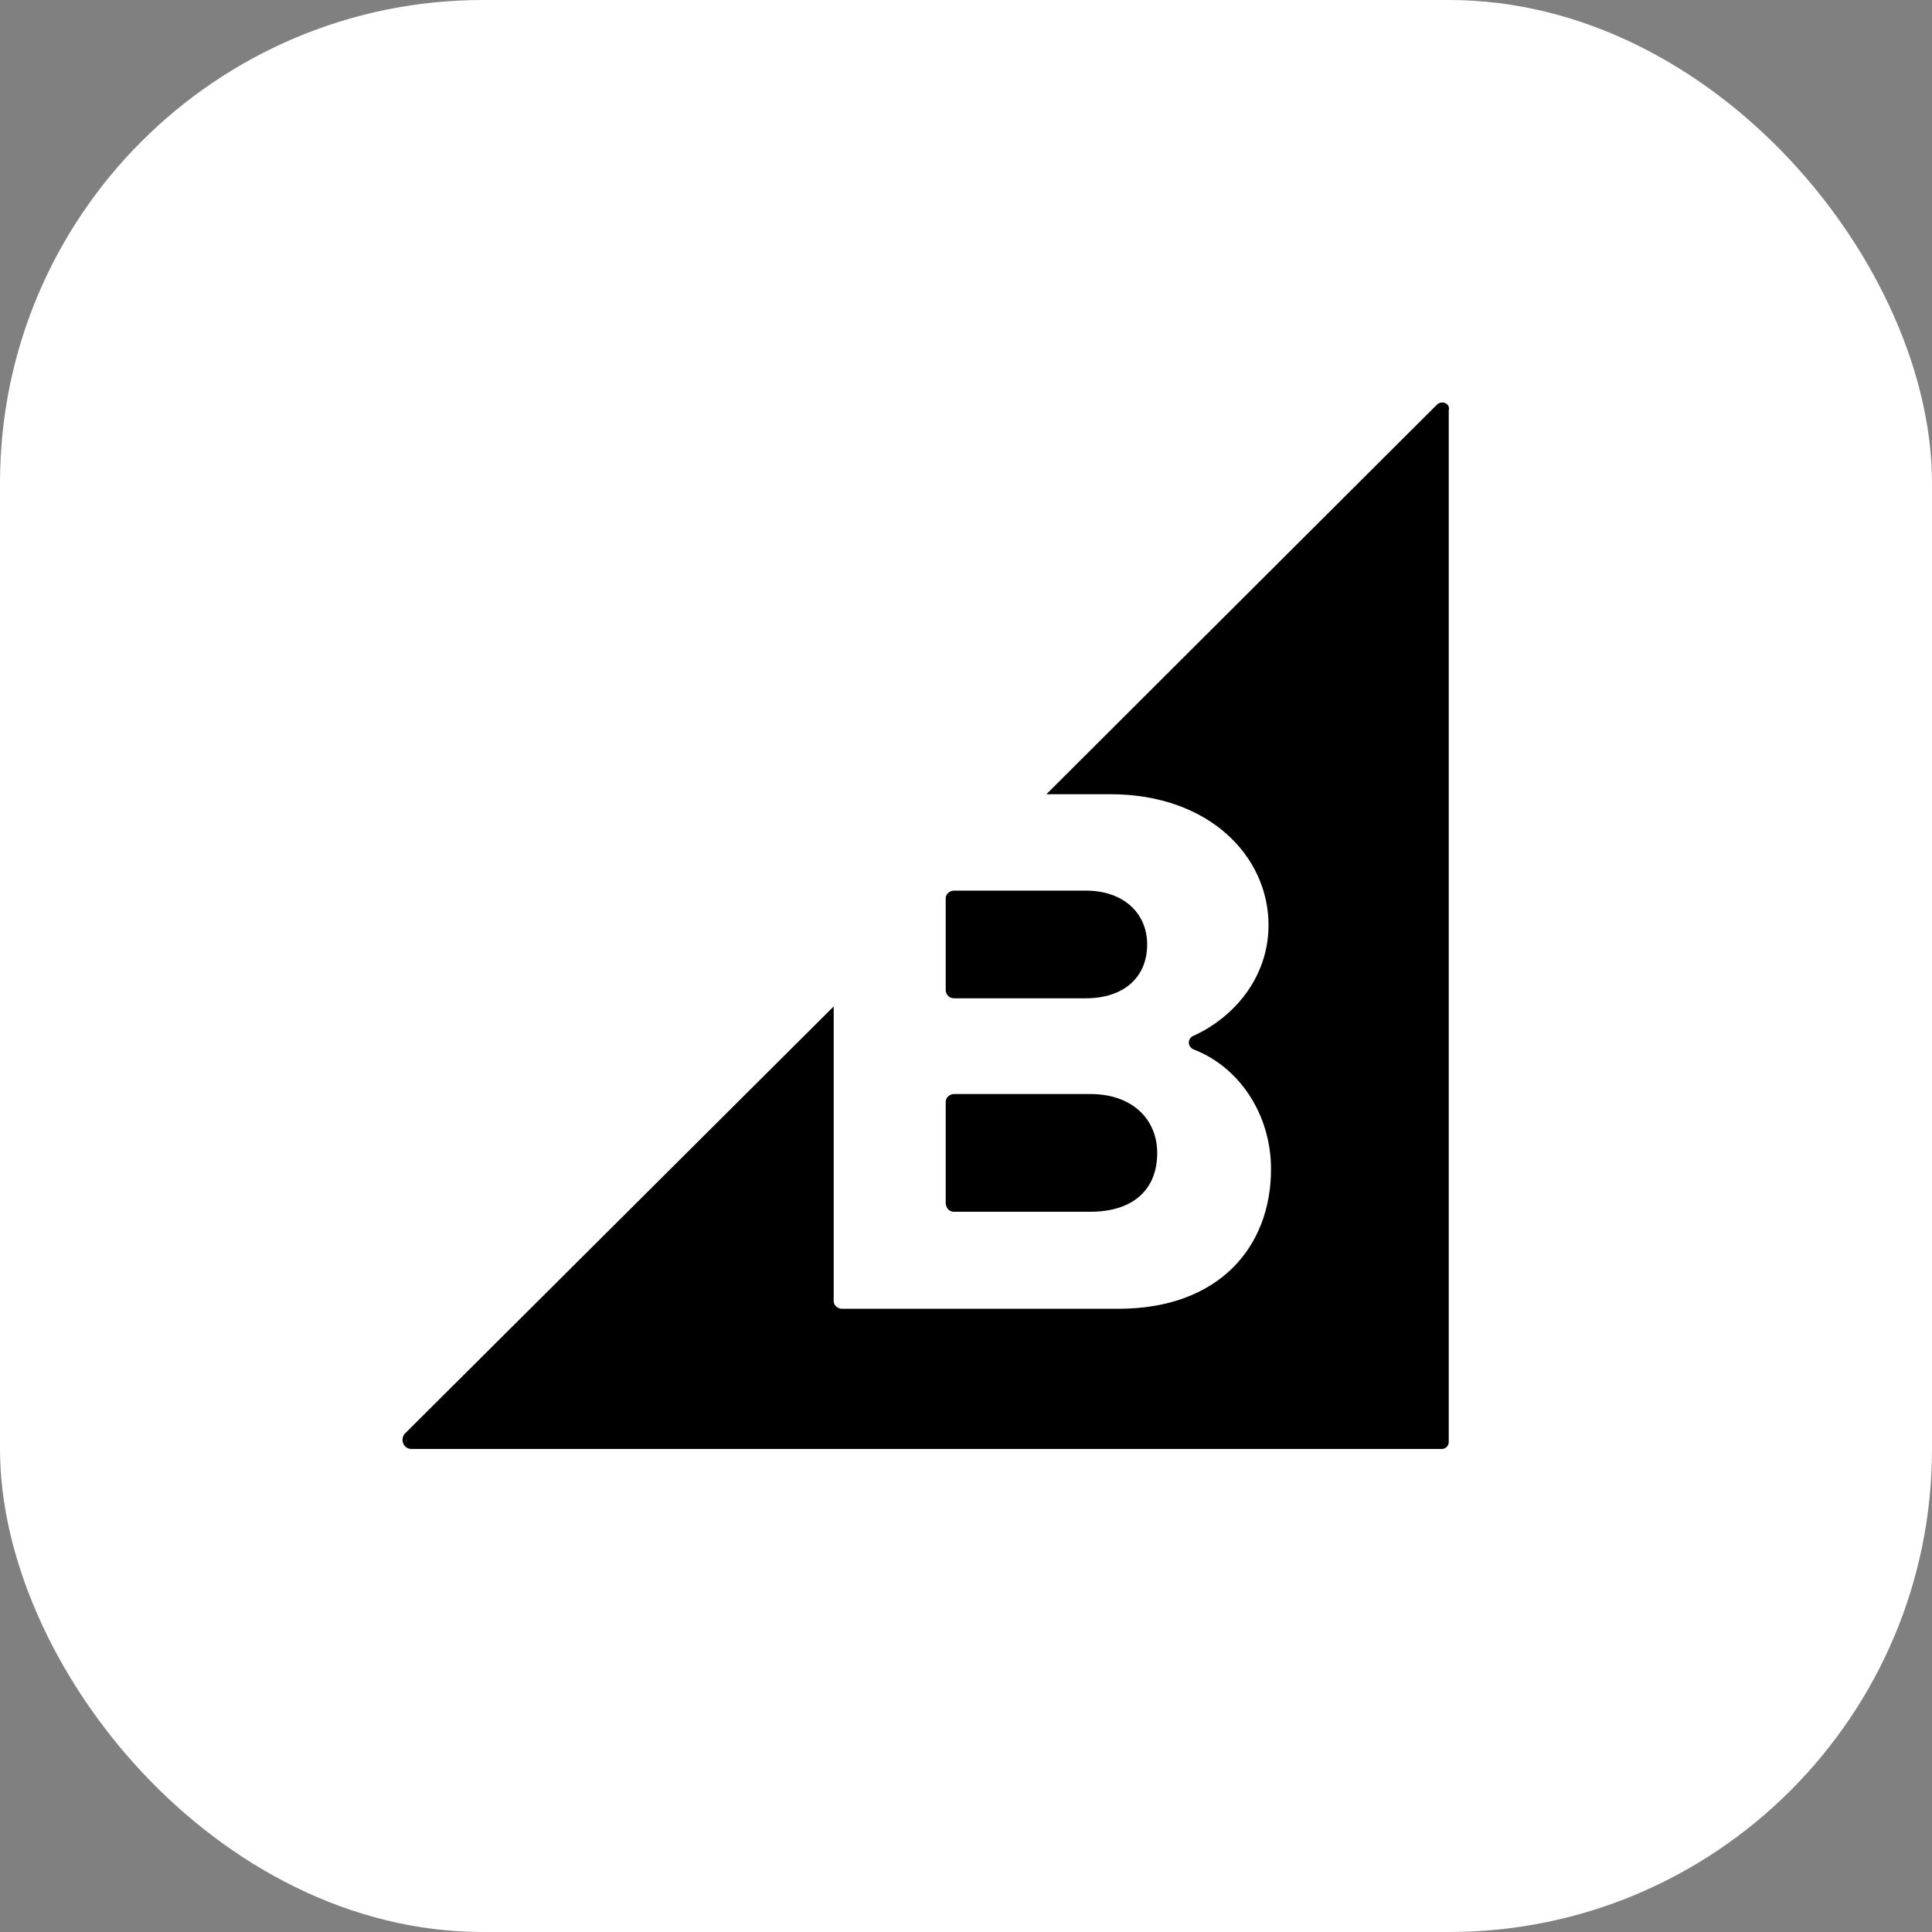
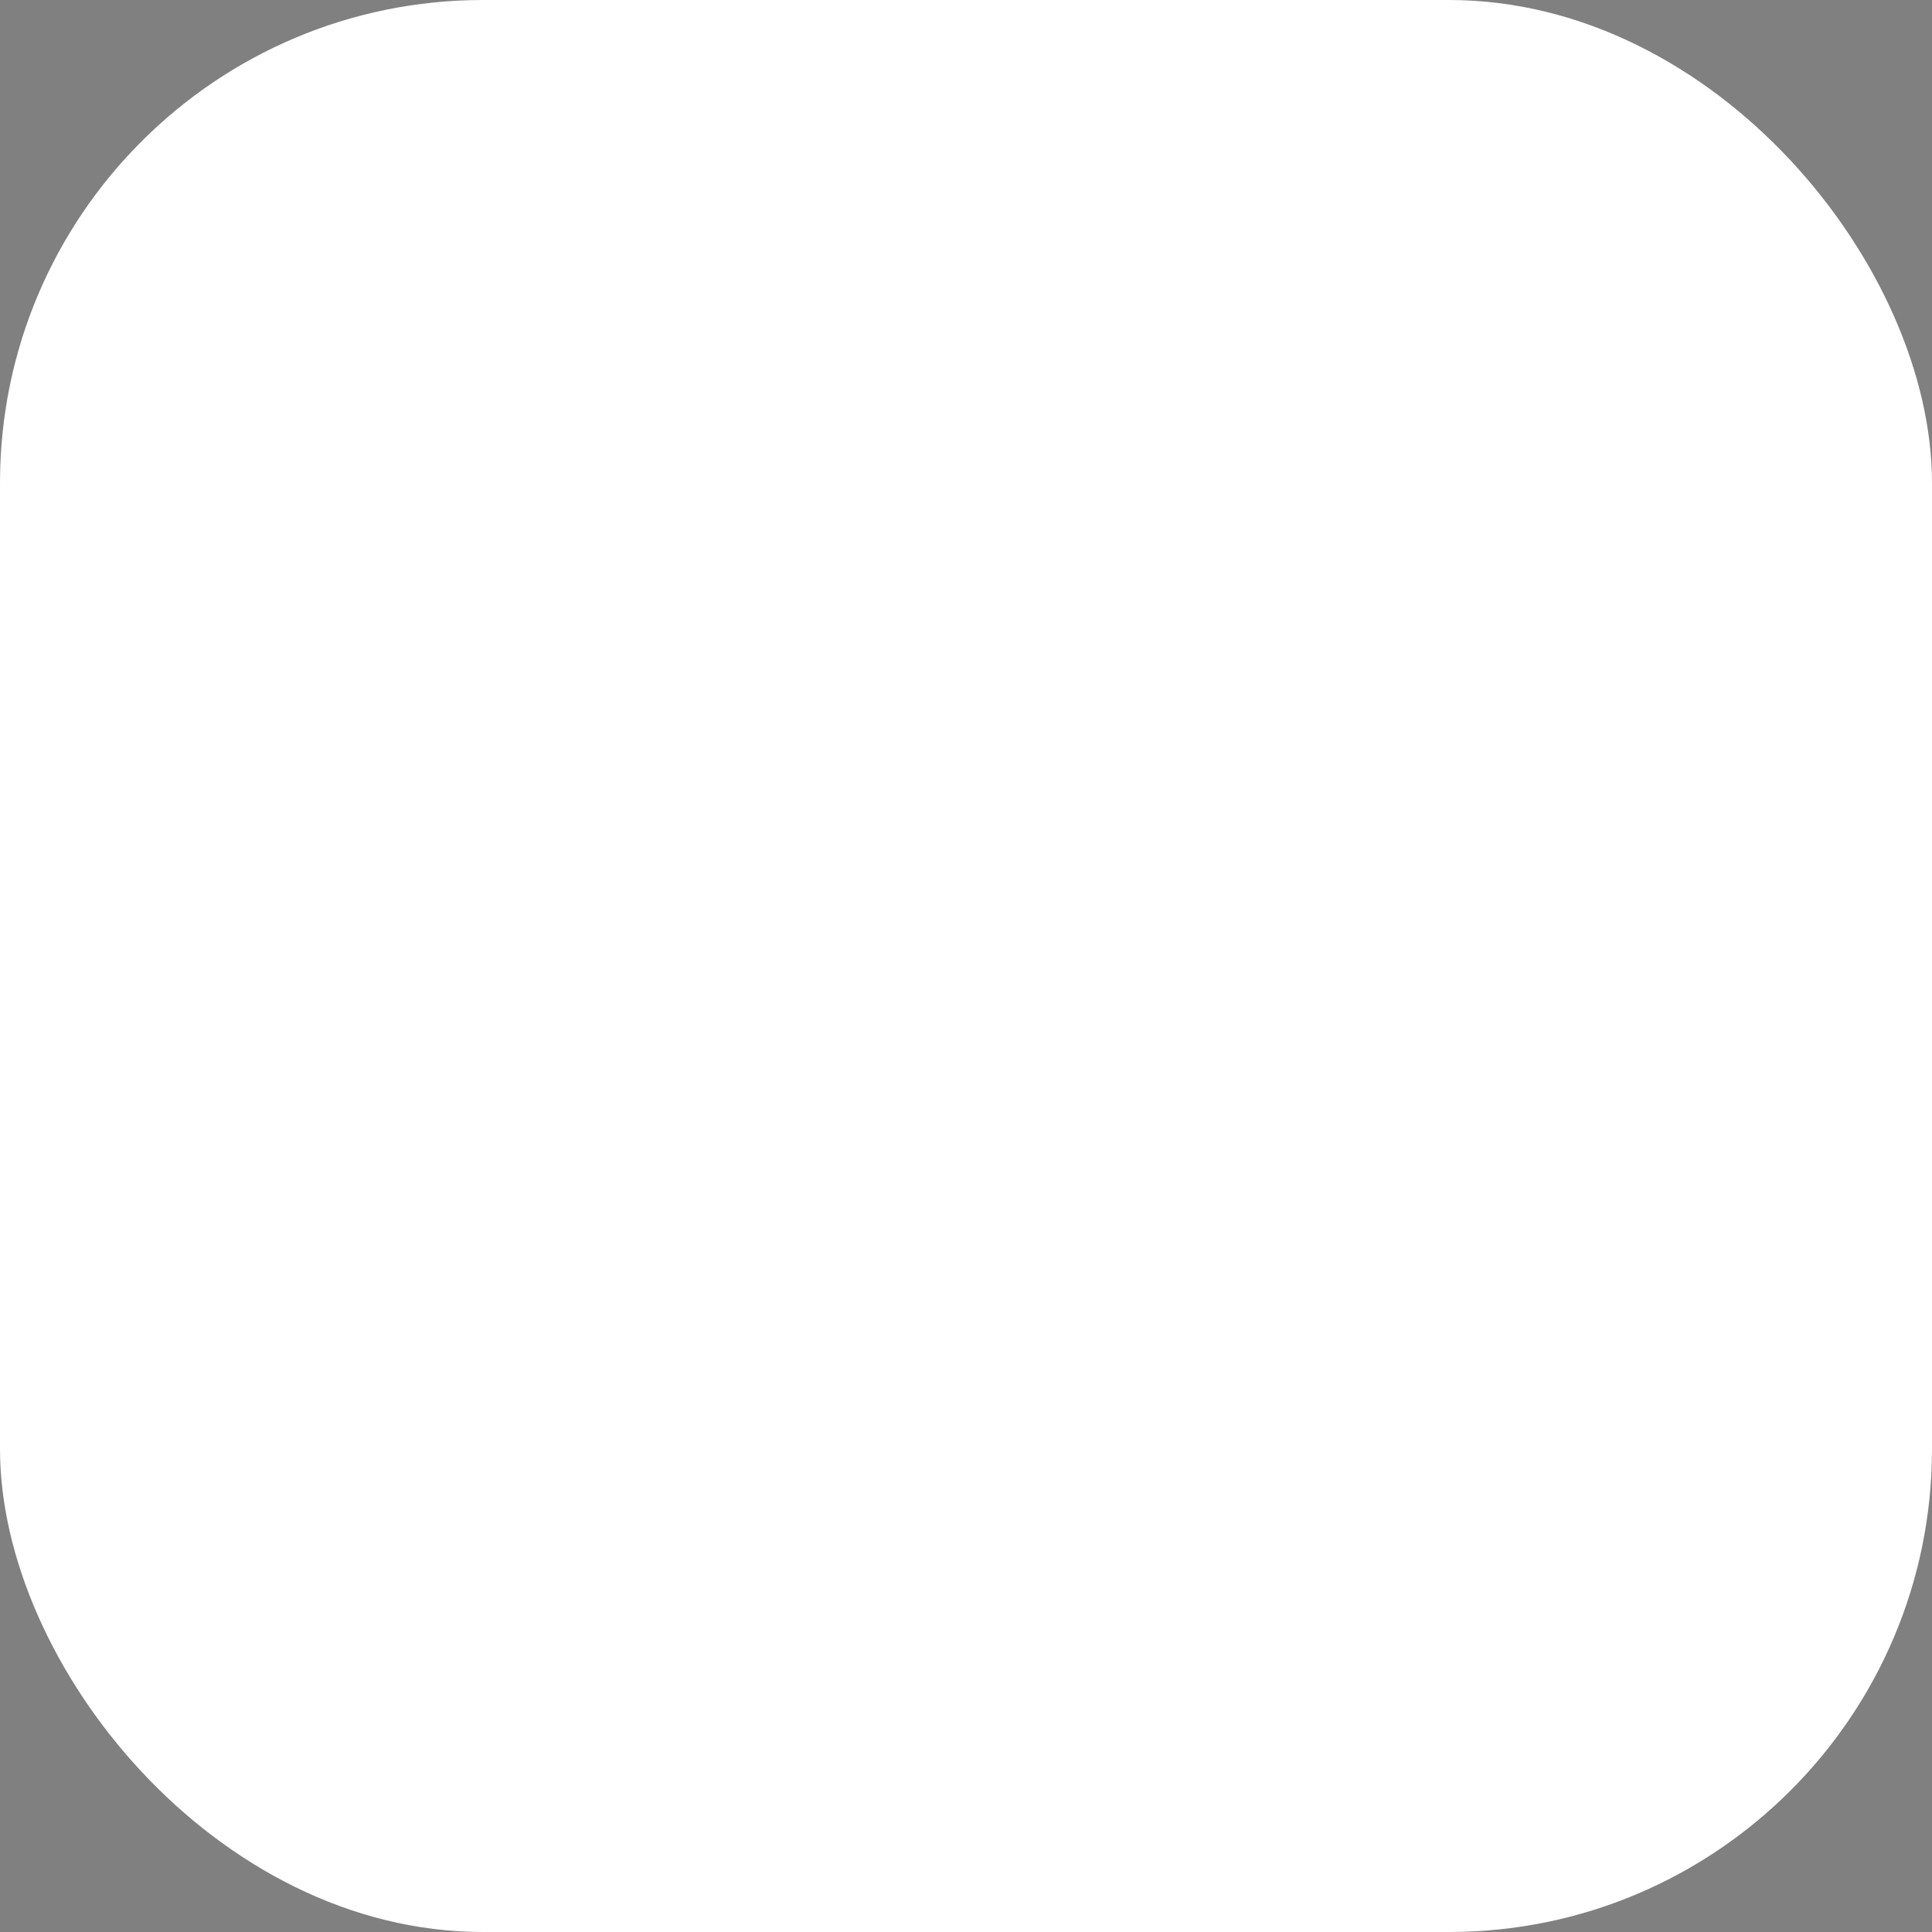
<svg xmlns="http://www.w3.org/2000/svg" width="96" height="96" viewBox="0 0 96 96" fill="none">
  <rect x="0" y="0" width="96" height="96" fill="#808080" stroke="none" />
  <rect width="96" height="96" rx="24" fill="white" />
  <g clip-path="url(#clip0_882_85)">
-     <path d="M47.398 49.604H53.956C55.822 49.604 57.002 48.577 57.002 46.928C57.002 45.374 55.822 44.254 53.956 44.254H47.398C47.181 44.254 46.992 44.44 46.992 44.627V49.231C47.025 49.448 47.179 49.604 47.398 49.604ZM47.398 60.212H54.175C56.257 60.212 57.501 59.154 57.501 57.287C57.501 55.67 56.32 54.362 54.175 54.362H47.398C47.181 54.362 46.992 54.55 46.992 54.736V59.806C47.025 60.056 47.179 60.212 47.398 60.212ZM71.393 20.115L51.995 39.464H55.167C60.109 39.464 63.032 42.573 63.032 45.964C63.032 48.639 61.23 50.6 59.301 51.469C58.991 51.595 58.991 52.03 59.332 52.154C61.57 53.025 63.156 55.36 63.156 58.095C63.156 61.951 60.577 65.032 55.572 65.032H41.831C41.615 65.032 41.426 64.846 41.426 64.66V50.009L20.134 71.22C19.853 71.502 20.041 71.998 20.444 71.998H71.645C71.735 71.997 71.822 71.961 71.886 71.897C71.95 71.833 71.986 71.746 71.987 71.656V20.395C72.08 20.052 71.645 19.866 71.396 20.113L71.393 20.115Z" fill="black" />
-   </g>
+     </g>
  <defs>
    <clipPath id="clip0_882_85">
      <rect width="52" height="52" fill="white" transform="translate(20 20)" />
    </clipPath>
  </defs>
</svg>